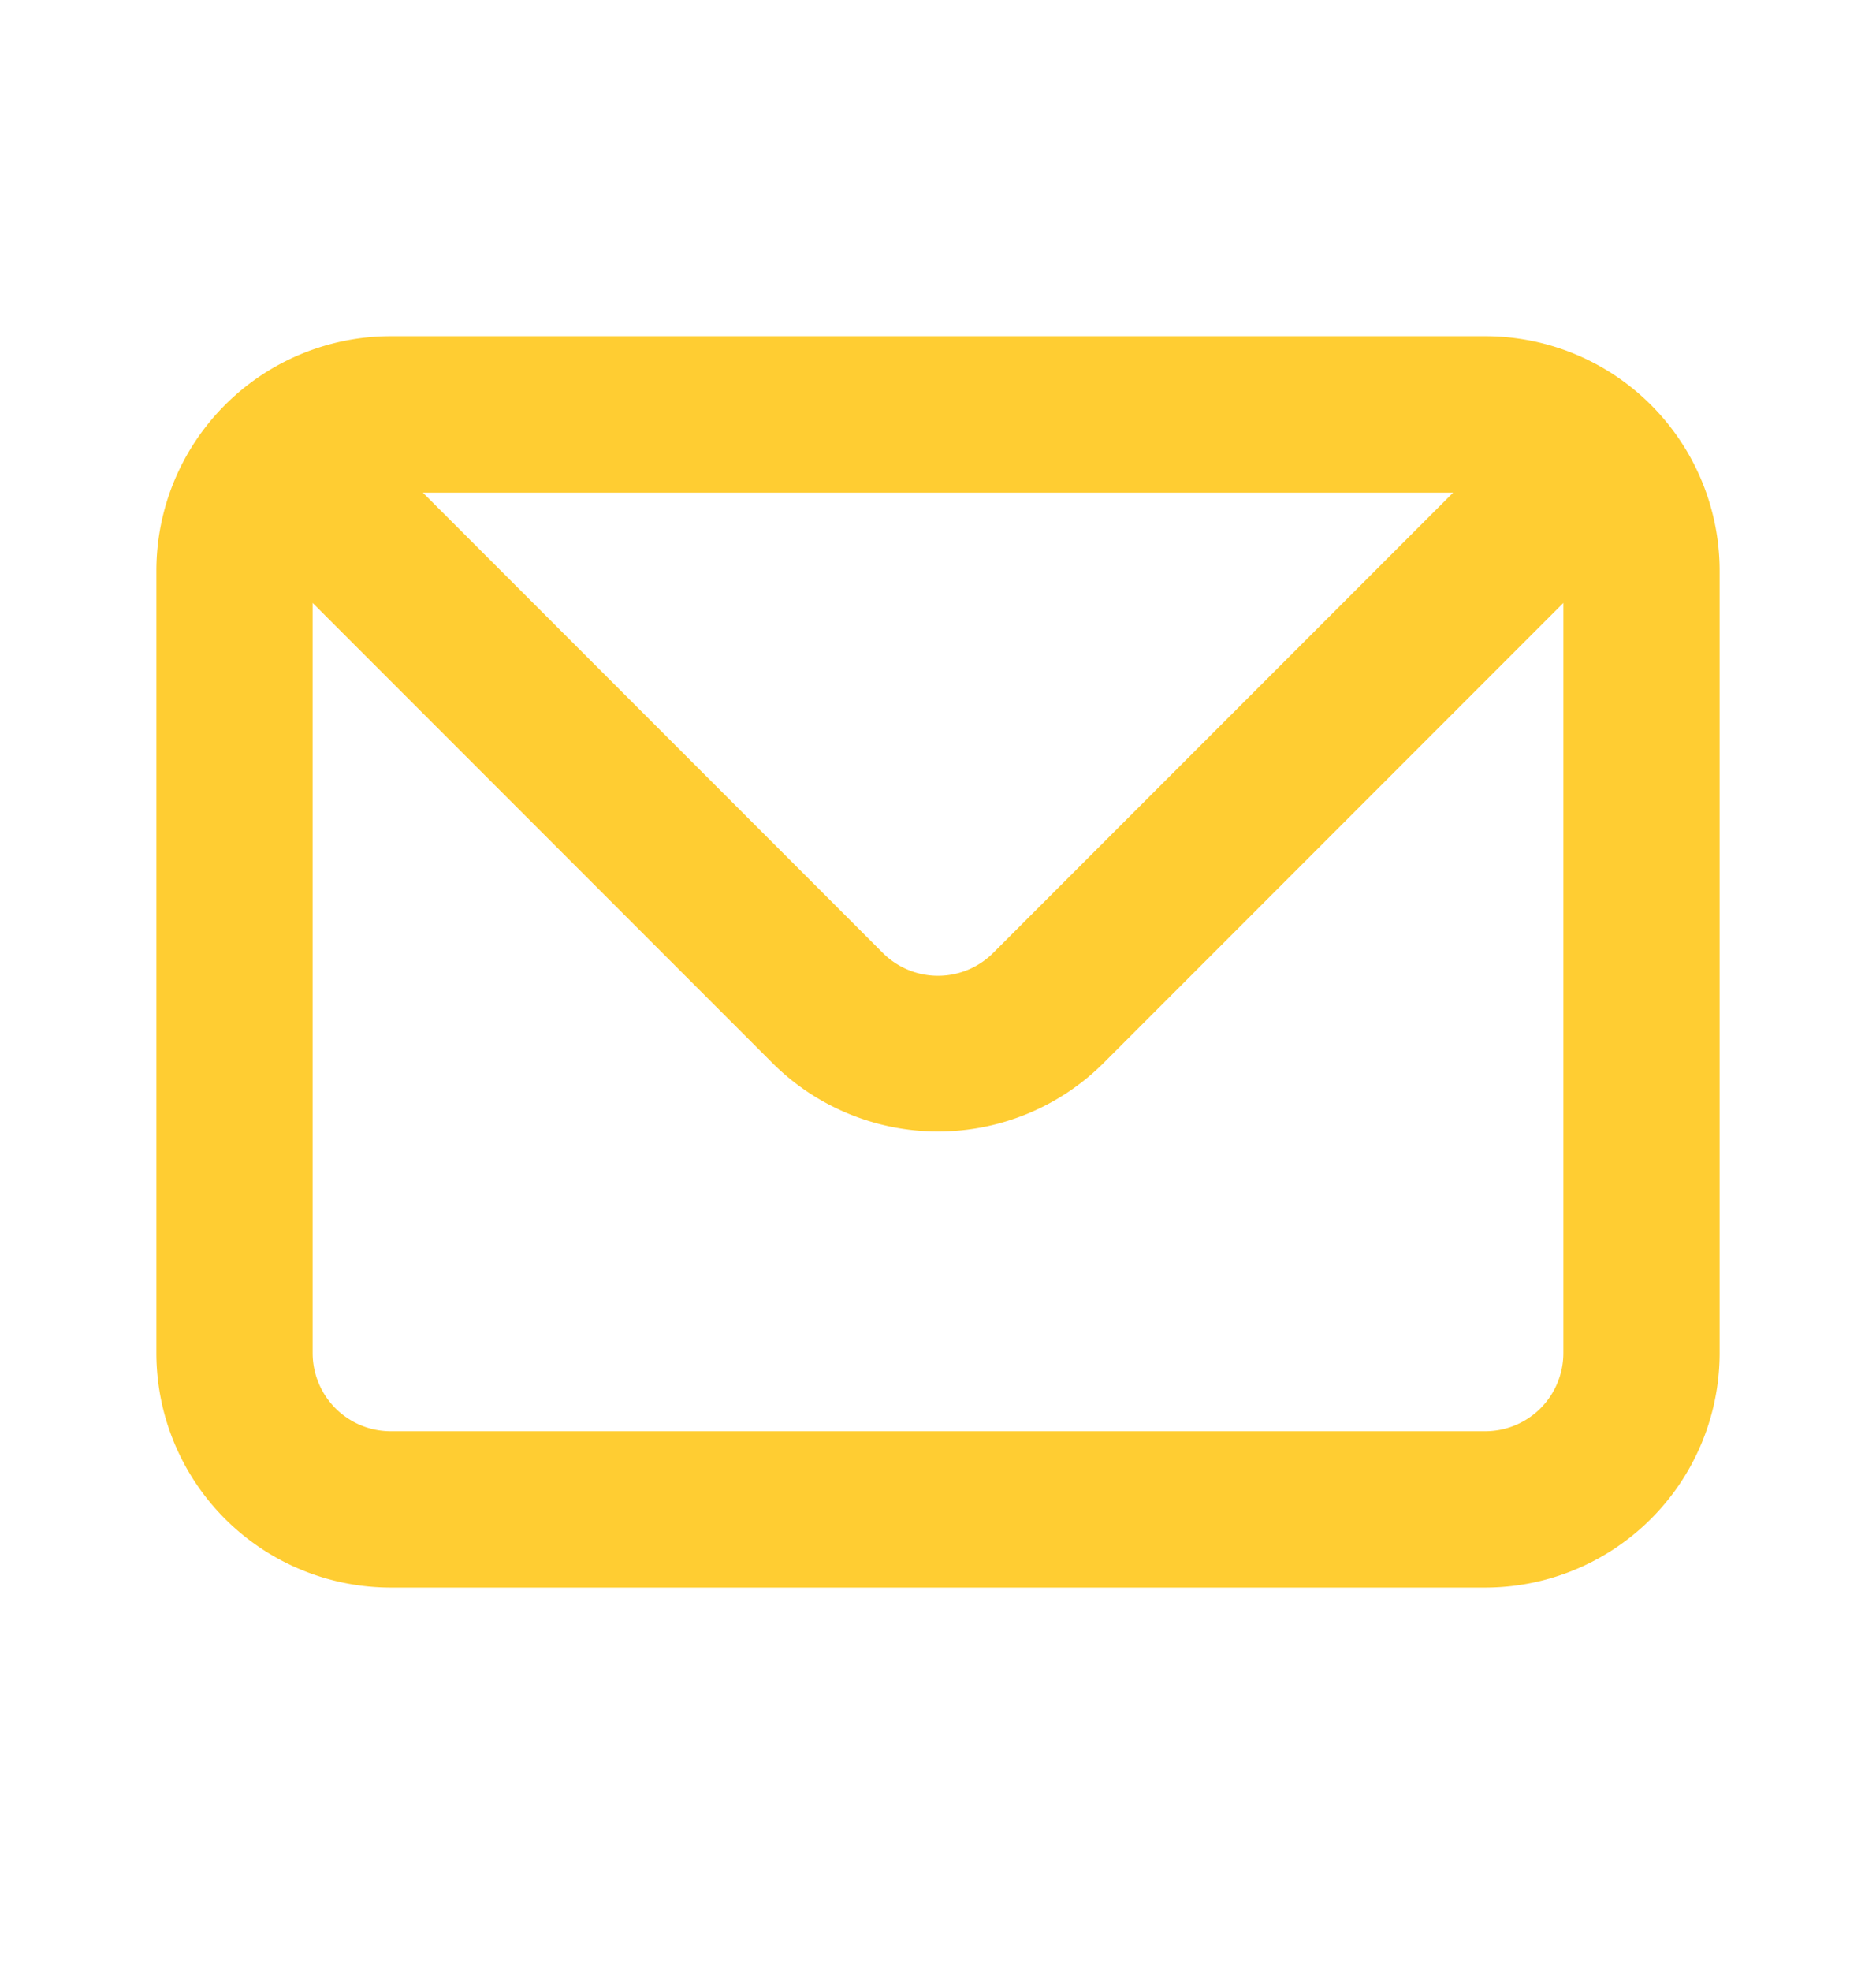
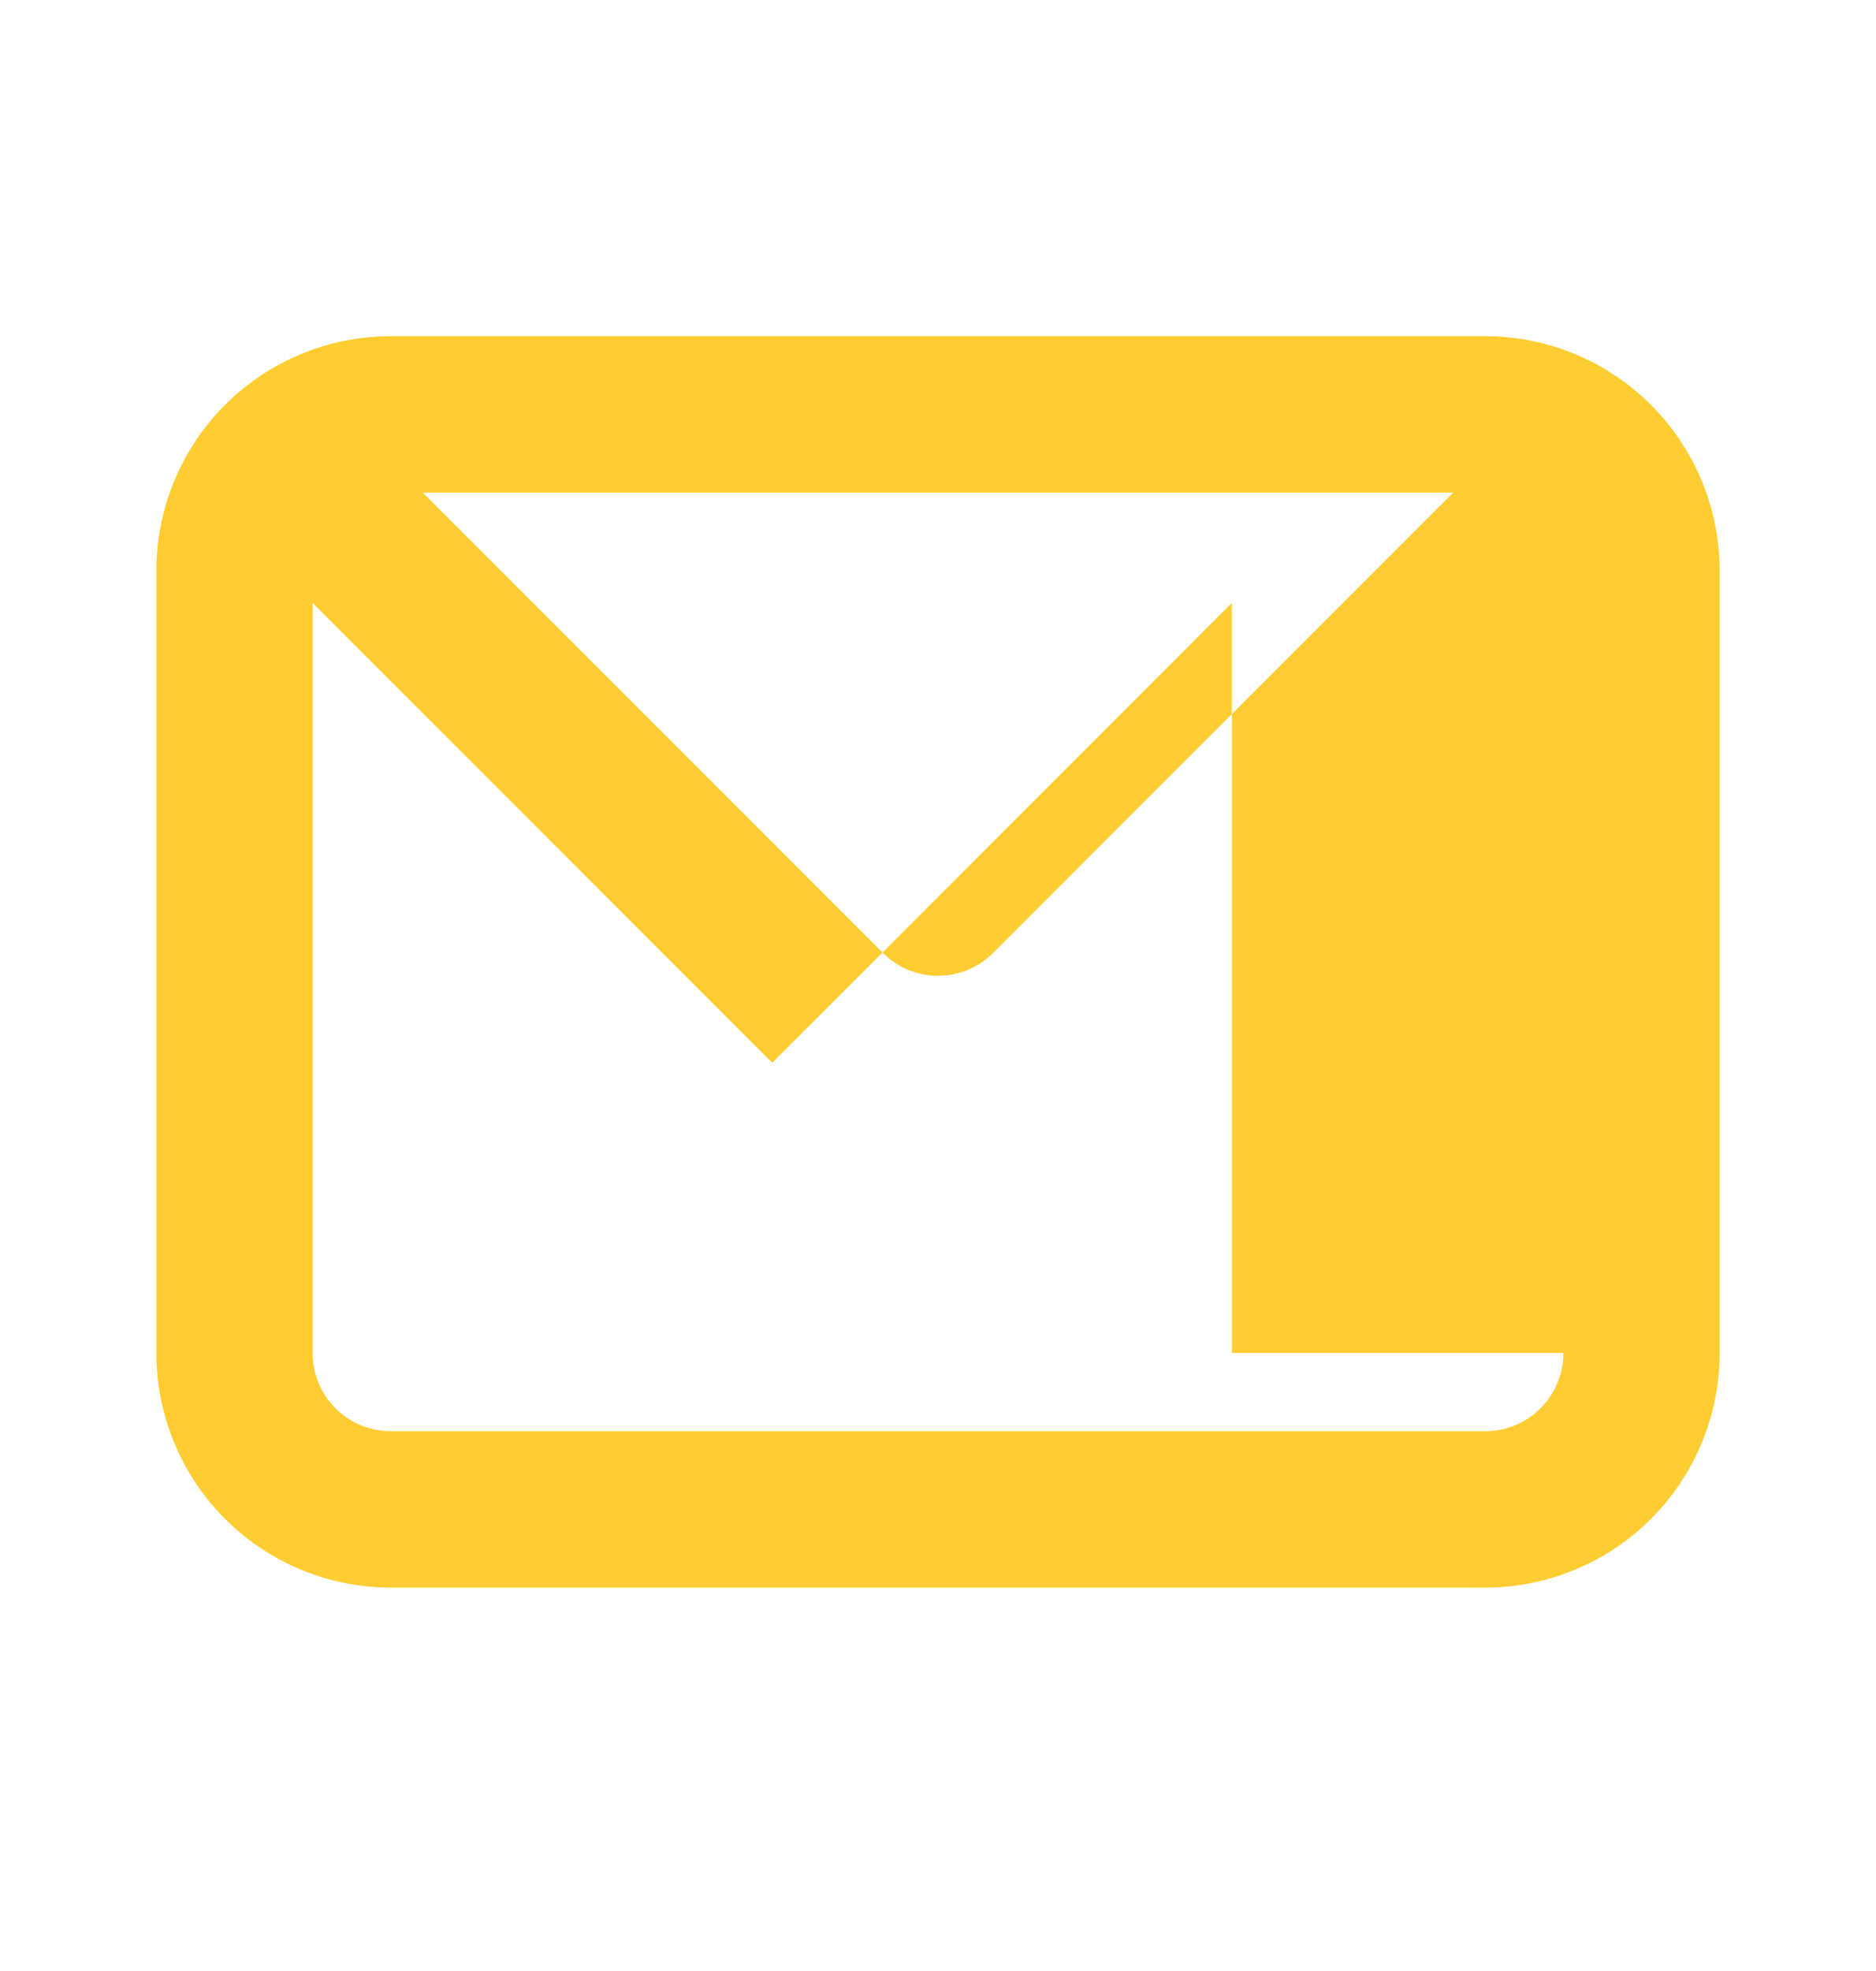
<svg xmlns="http://www.w3.org/2000/svg" width="20" height="21" fill="none">
-   <path fill="#FFCD32" d="M15.833 3.582H4.167a2.5 2.5 0 0 0-2.5 2.5v8.333a2.5 2.5 0 0 0 2.5 2.5h11.666a2.5 2.5 0 0 0 2.5-2.5V6.082a2.5 2.5 0 0 0-2.5-2.5Zm-.341 1.667-4.9 4.9a.832.832 0 0 1-1.184 0l-4.9-4.9h10.984Zm1.175 9.166a.833.833 0 0 1-.834.834H4.167a.833.833 0 0 1-.834-.834V6.424l4.9 4.9a2.5 2.5 0 0 0 3.534 0l4.9-4.9v7.991Z" />
+   <path fill="#FFCD32" d="M15.833 3.582H4.167a2.5 2.5 0 0 0-2.5 2.5v8.333a2.5 2.5 0 0 0 2.5 2.5h11.666a2.5 2.5 0 0 0 2.5-2.5V6.082a2.5 2.5 0 0 0-2.5-2.5Zm-.341 1.667-4.9 4.9a.832.832 0 0 1-1.184 0l-4.9-4.9h10.984Zm1.175 9.166a.833.833 0 0 1-.834.834H4.167a.833.833 0 0 1-.834-.834V6.424l4.9 4.9l4.9-4.9v7.991Z" />
</svg>